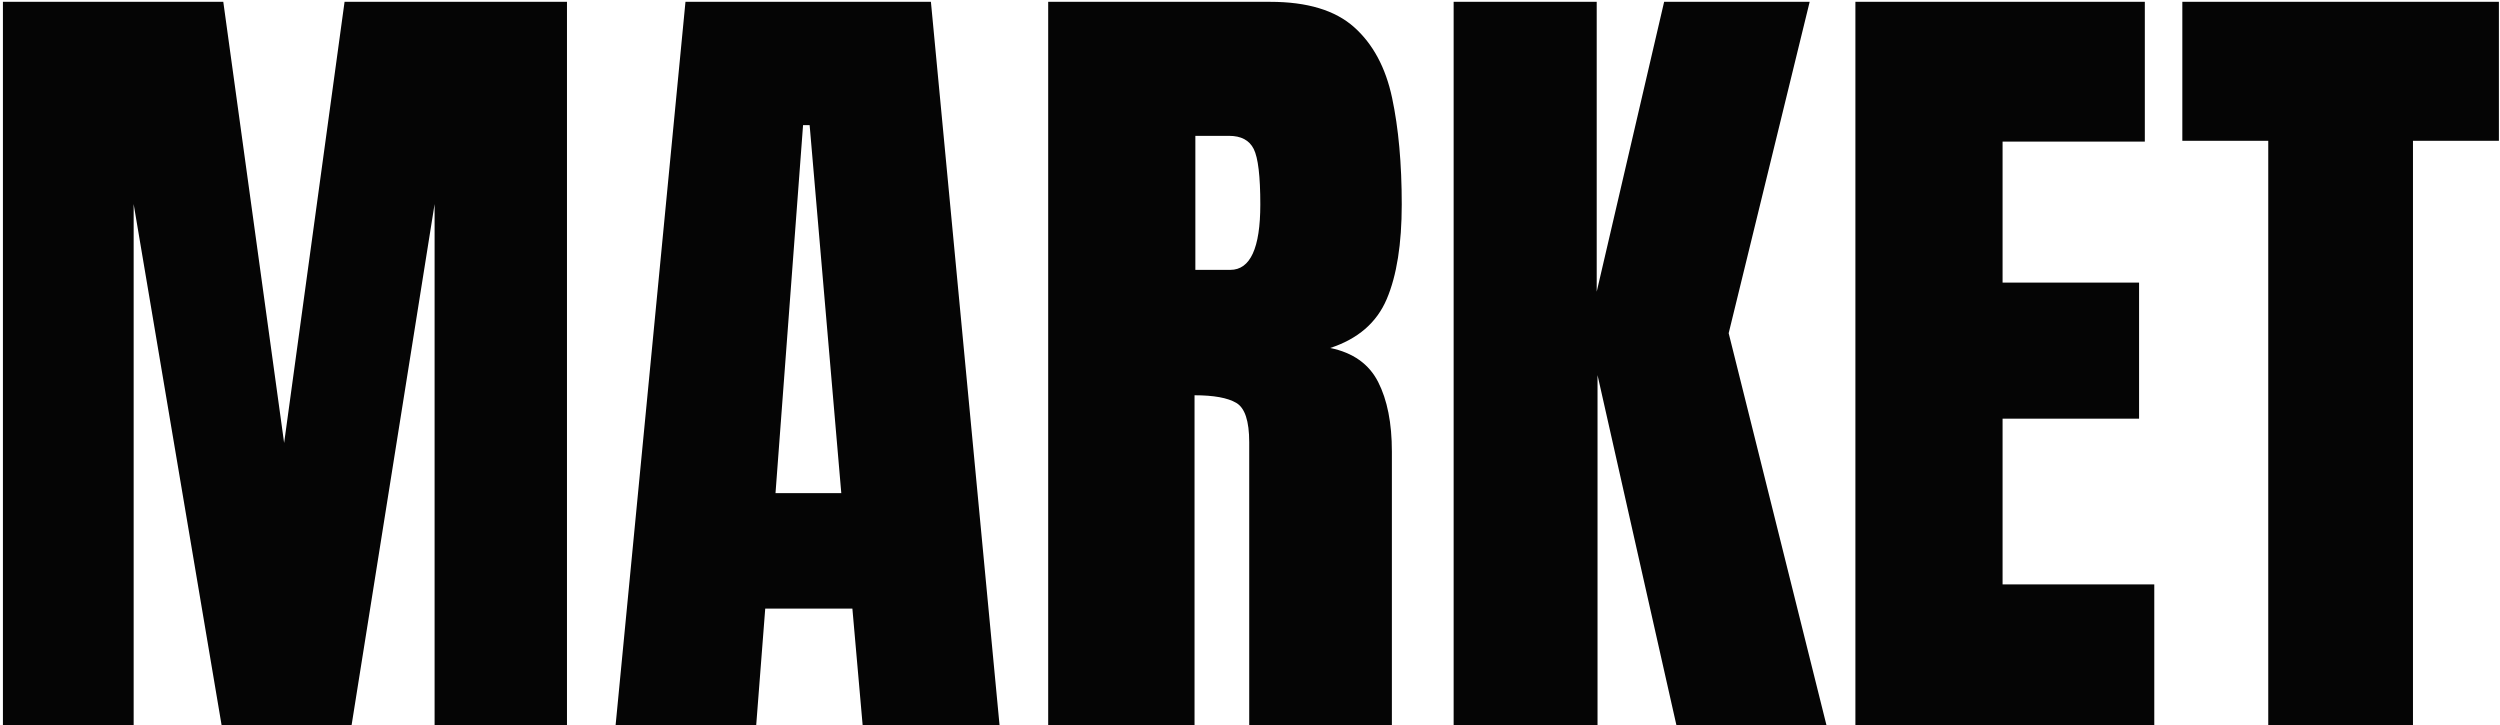
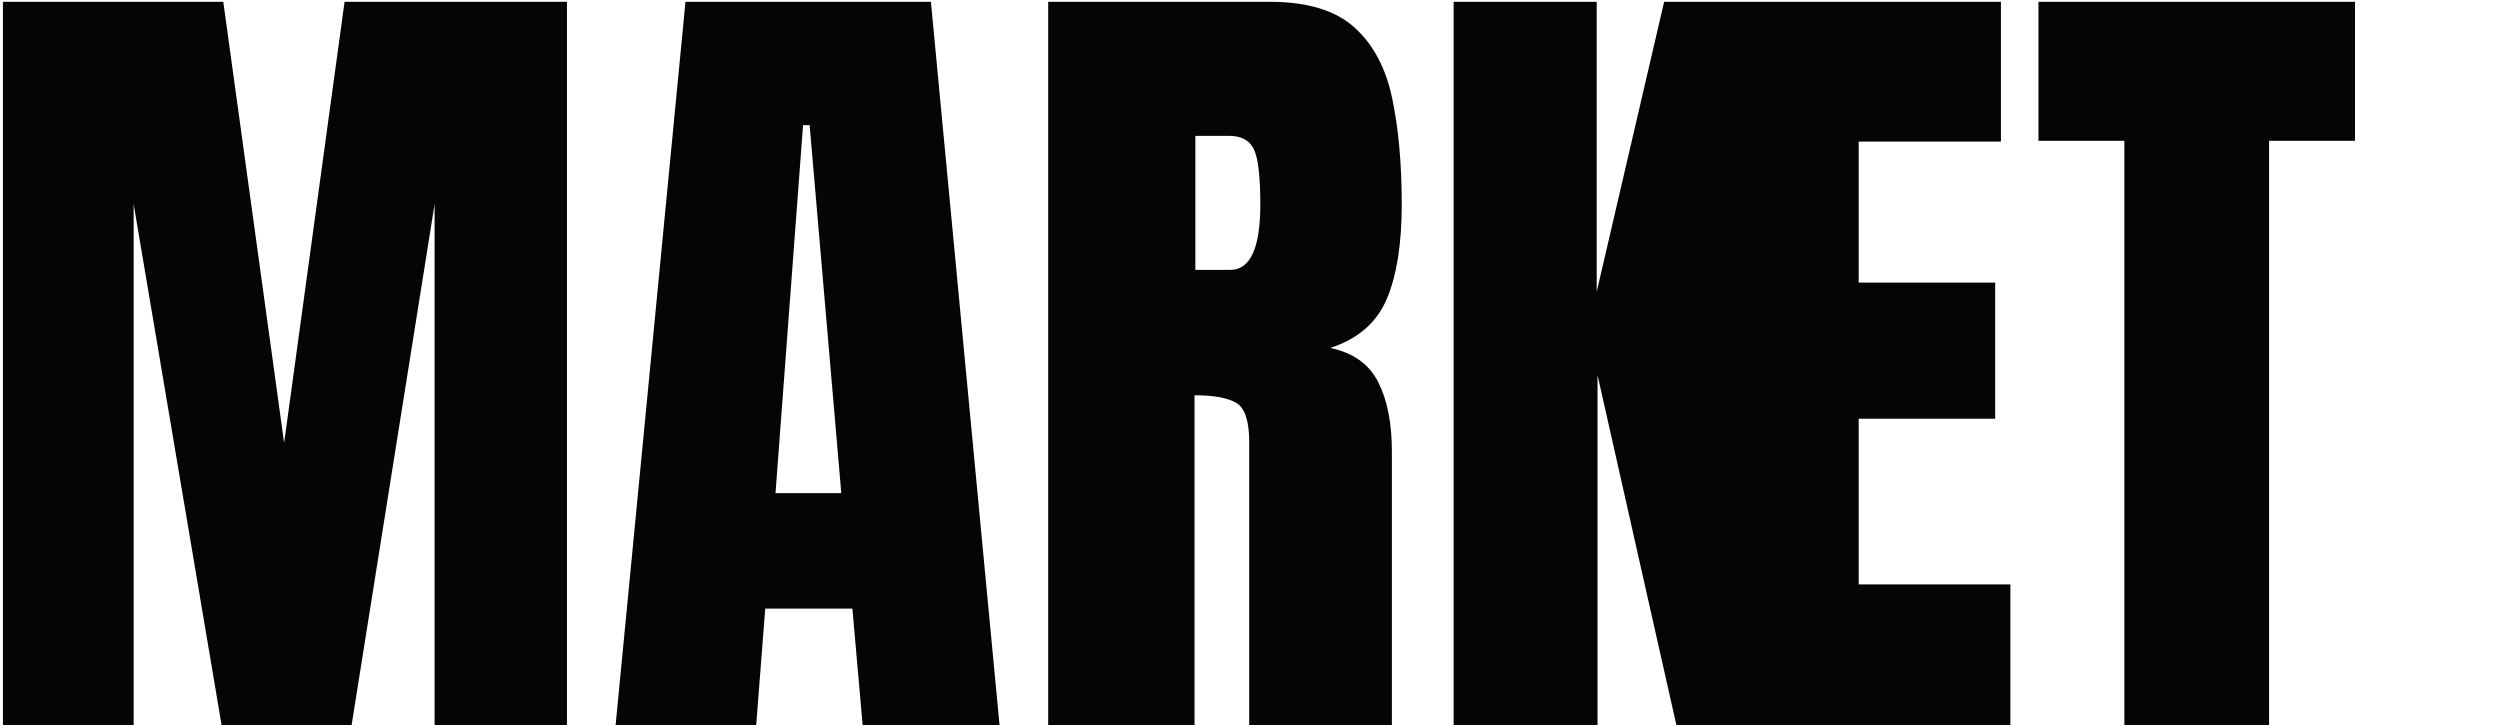
<svg xmlns="http://www.w3.org/2000/svg" height="224" viewBox="0 0 772 224" width="772">
-   <path d="m225.273 5517v-160.977l27.168 160.977h40.117l25.645-160.977v160.977h40.879v-223.438h-68.682l-18.662 136.221-18.789-136.221h-68.047v223.438zm192.238 0 2.793-36.055h26.914l3.174 36.055h42.275l-21.201-223.438h-75.791l-21.582 223.438zm26.279-71.729h-20.312l8.506-113.623h2.031zm109.083 71.729v-101.943c5.924 0 10.22.783 12.886 2.349 2.666 1.566 3.999 5.607 3.999 12.124v87.471h44.053v-84.551c0-8.802-1.418-15.975-4.253-21.519-2.835-5.544-7.765-9.035-14.79-10.474 8.548-2.793 14.367-7.829 17.456-15.107 3.089-7.279 4.634-17.012 4.634-29.199 0-12.611-.994-23.592-2.983-32.944-1.989-9.352-5.903-16.631-11.743-21.836s-14.473-7.808-25.898-7.808h-68.555v223.438zm11.045-140.664h-10.791v-41.387h10.41c3.724 0 6.263 1.354 7.617 4.062 1.354 2.708 2.031 8.421 2.031 17.139 0 13.457-3.089 20.186-9.268 20.186zm113.4 140.664v-108.164l24.375 108.164h46.338l-30.215-121.113 25.01-102.324h-44.941l-20.82 89.502v-89.502h-44.18v223.438zm171.925 0v-43.545h-46.846v-51.162h42.148v-42.021h-42.148v-43.545h43.926v-43.164h-89.375v223.438zm79.884 0v-180.527h26.533v-42.91h-97.754v42.91h26.533v180.527z" fill="#050505" transform="translate(-184 -5293)" />
+   <path d="m225.273 5517v-160.977l27.168 160.977h40.117l25.645-160.977v160.977h40.879v-223.438h-68.682l-18.662 136.221-18.789-136.221h-68.047v223.438zm192.238 0 2.793-36.055h26.914l3.174 36.055h42.275l-21.201-223.438h-75.791l-21.582 223.438zm26.279-71.729h-20.312l8.506-113.623h2.031zm109.083 71.729v-101.943c5.924 0 10.22.783 12.886 2.349 2.666 1.566 3.999 5.607 3.999 12.124v87.471h44.053v-84.551c0-8.802-1.418-15.975-4.253-21.519-2.835-5.544-7.765-9.035-14.79-10.474 8.548-2.793 14.367-7.829 17.456-15.107 3.089-7.279 4.634-17.012 4.634-29.199 0-12.611-.994-23.592-2.983-32.944-1.989-9.352-5.903-16.631-11.743-21.836s-14.473-7.808-25.898-7.808h-68.555v223.438zm11.045-140.664h-10.791v-41.387h10.41c3.724 0 6.263 1.354 7.617 4.062 1.354 2.708 2.031 8.421 2.031 17.139 0 13.457-3.089 20.186-9.268 20.186zm113.4 140.664v-108.164l24.375 108.164h46.338l-30.215-121.113 25.01-102.324h-44.941l-20.82 89.502v-89.502h-44.18v223.438m171.925 0v-43.545h-46.846v-51.162h42.148v-42.021h-42.148v-43.545h43.926v-43.164h-89.375v223.438zm79.884 0v-180.527h26.533v-42.91h-97.754v42.91h26.533v180.527z" fill="#050505" transform="translate(-184 -5293)" />
</svg>